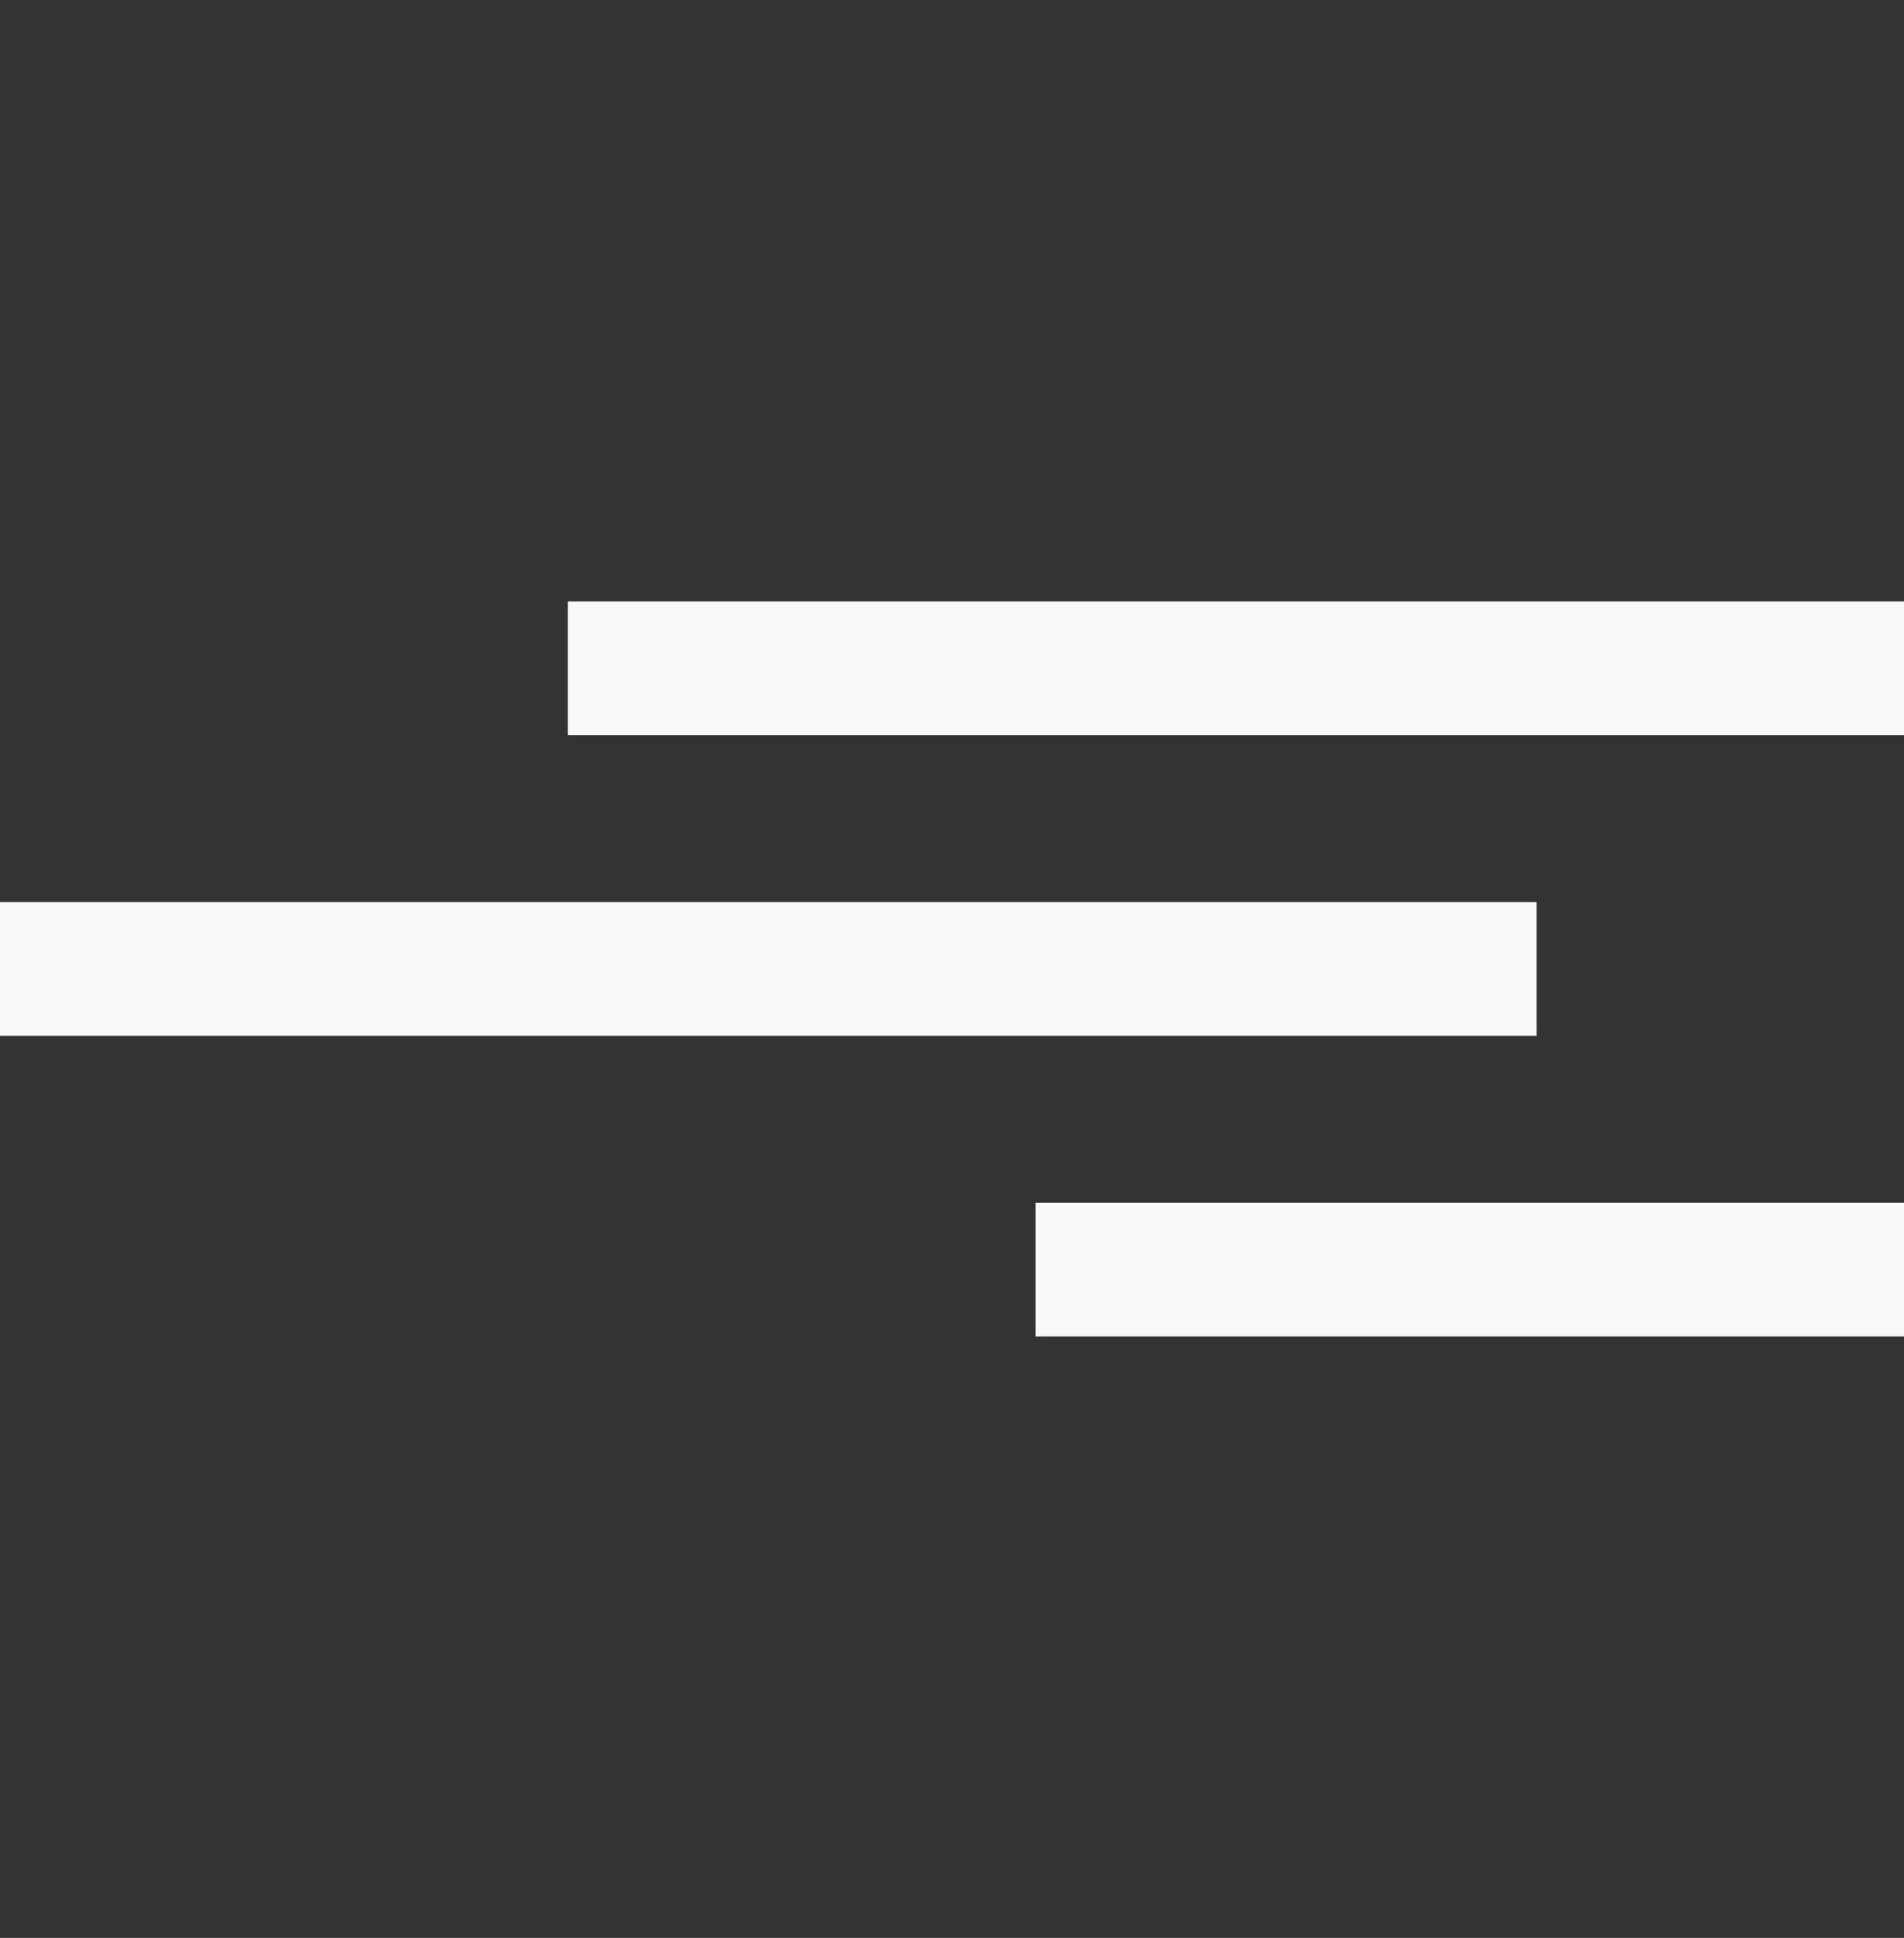
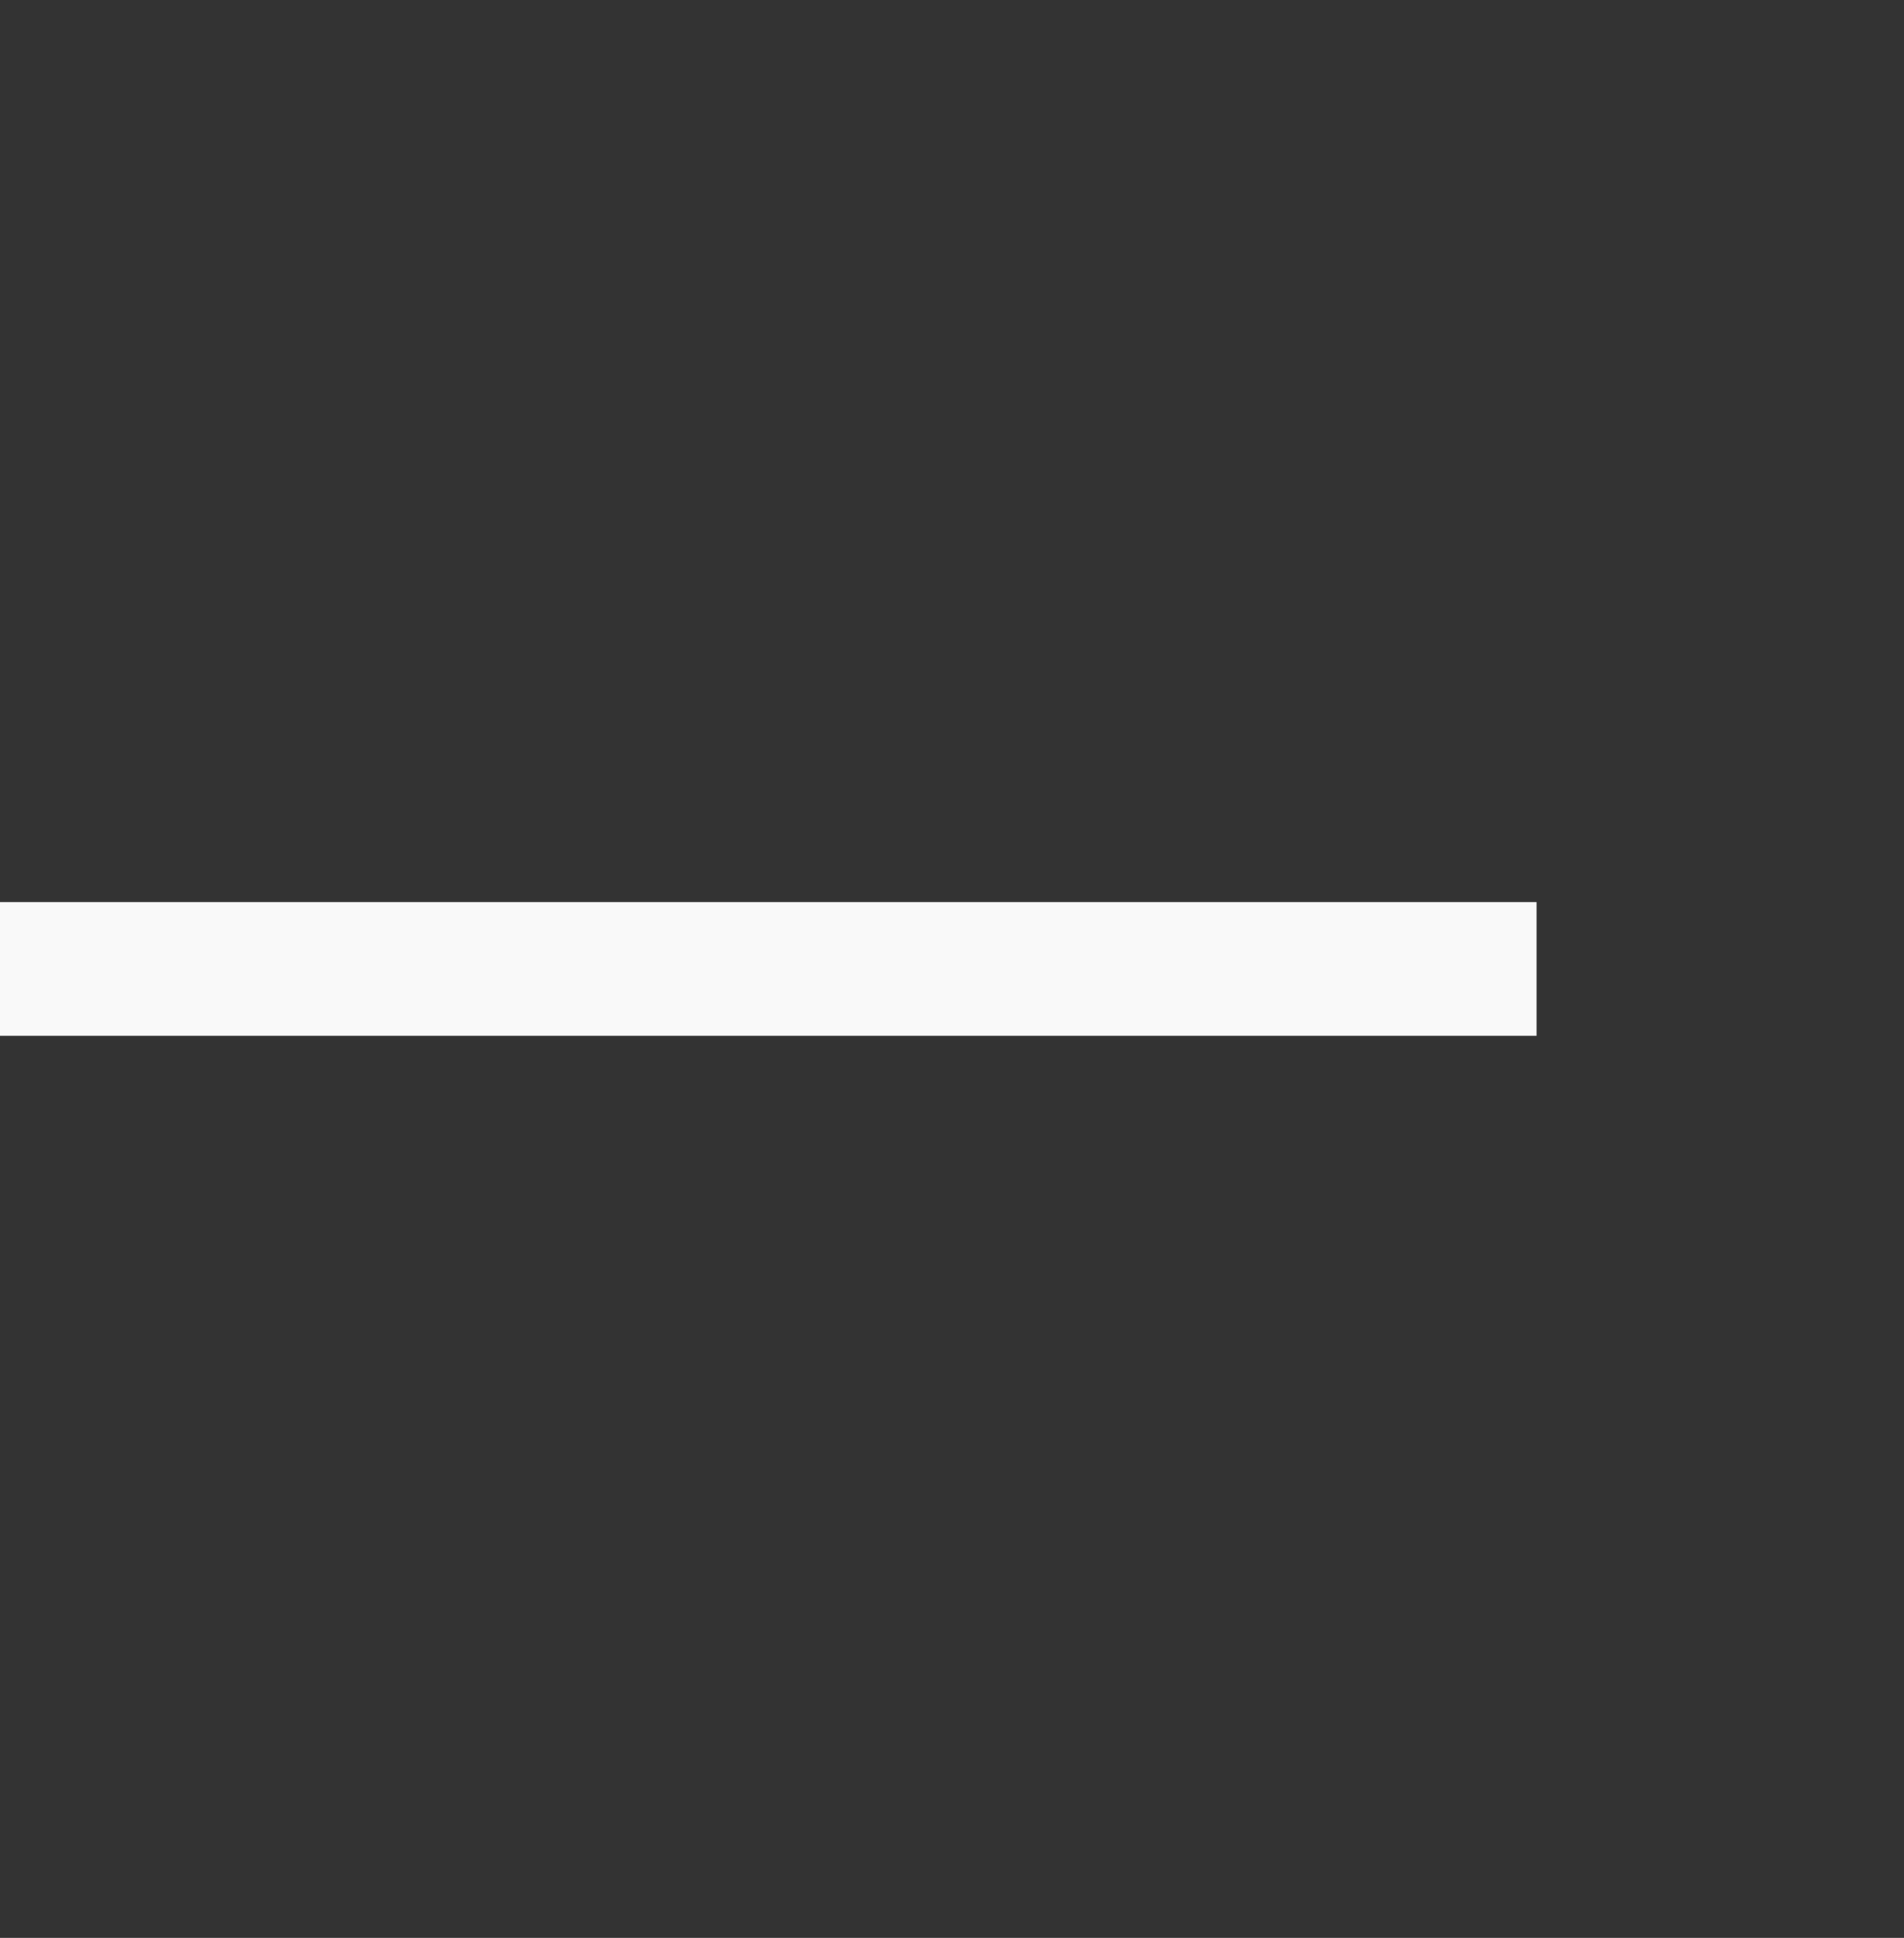
<svg xmlns="http://www.w3.org/2000/svg" width="57" height="58" viewBox="0 0 57 58" fill="none">
  <rect x="0" y="0" width="57" height="58" fill="#333333" stroke="none" />
  <rect y="27" width="46" height="4" fill="#F9F9F9" />
-   <rect x="31" y="36" width="26" height="4" fill="#F9F9F9" />
-   <rect x="17" y="18" width="40" height="4" fill="#F9F9F9" />
</svg>